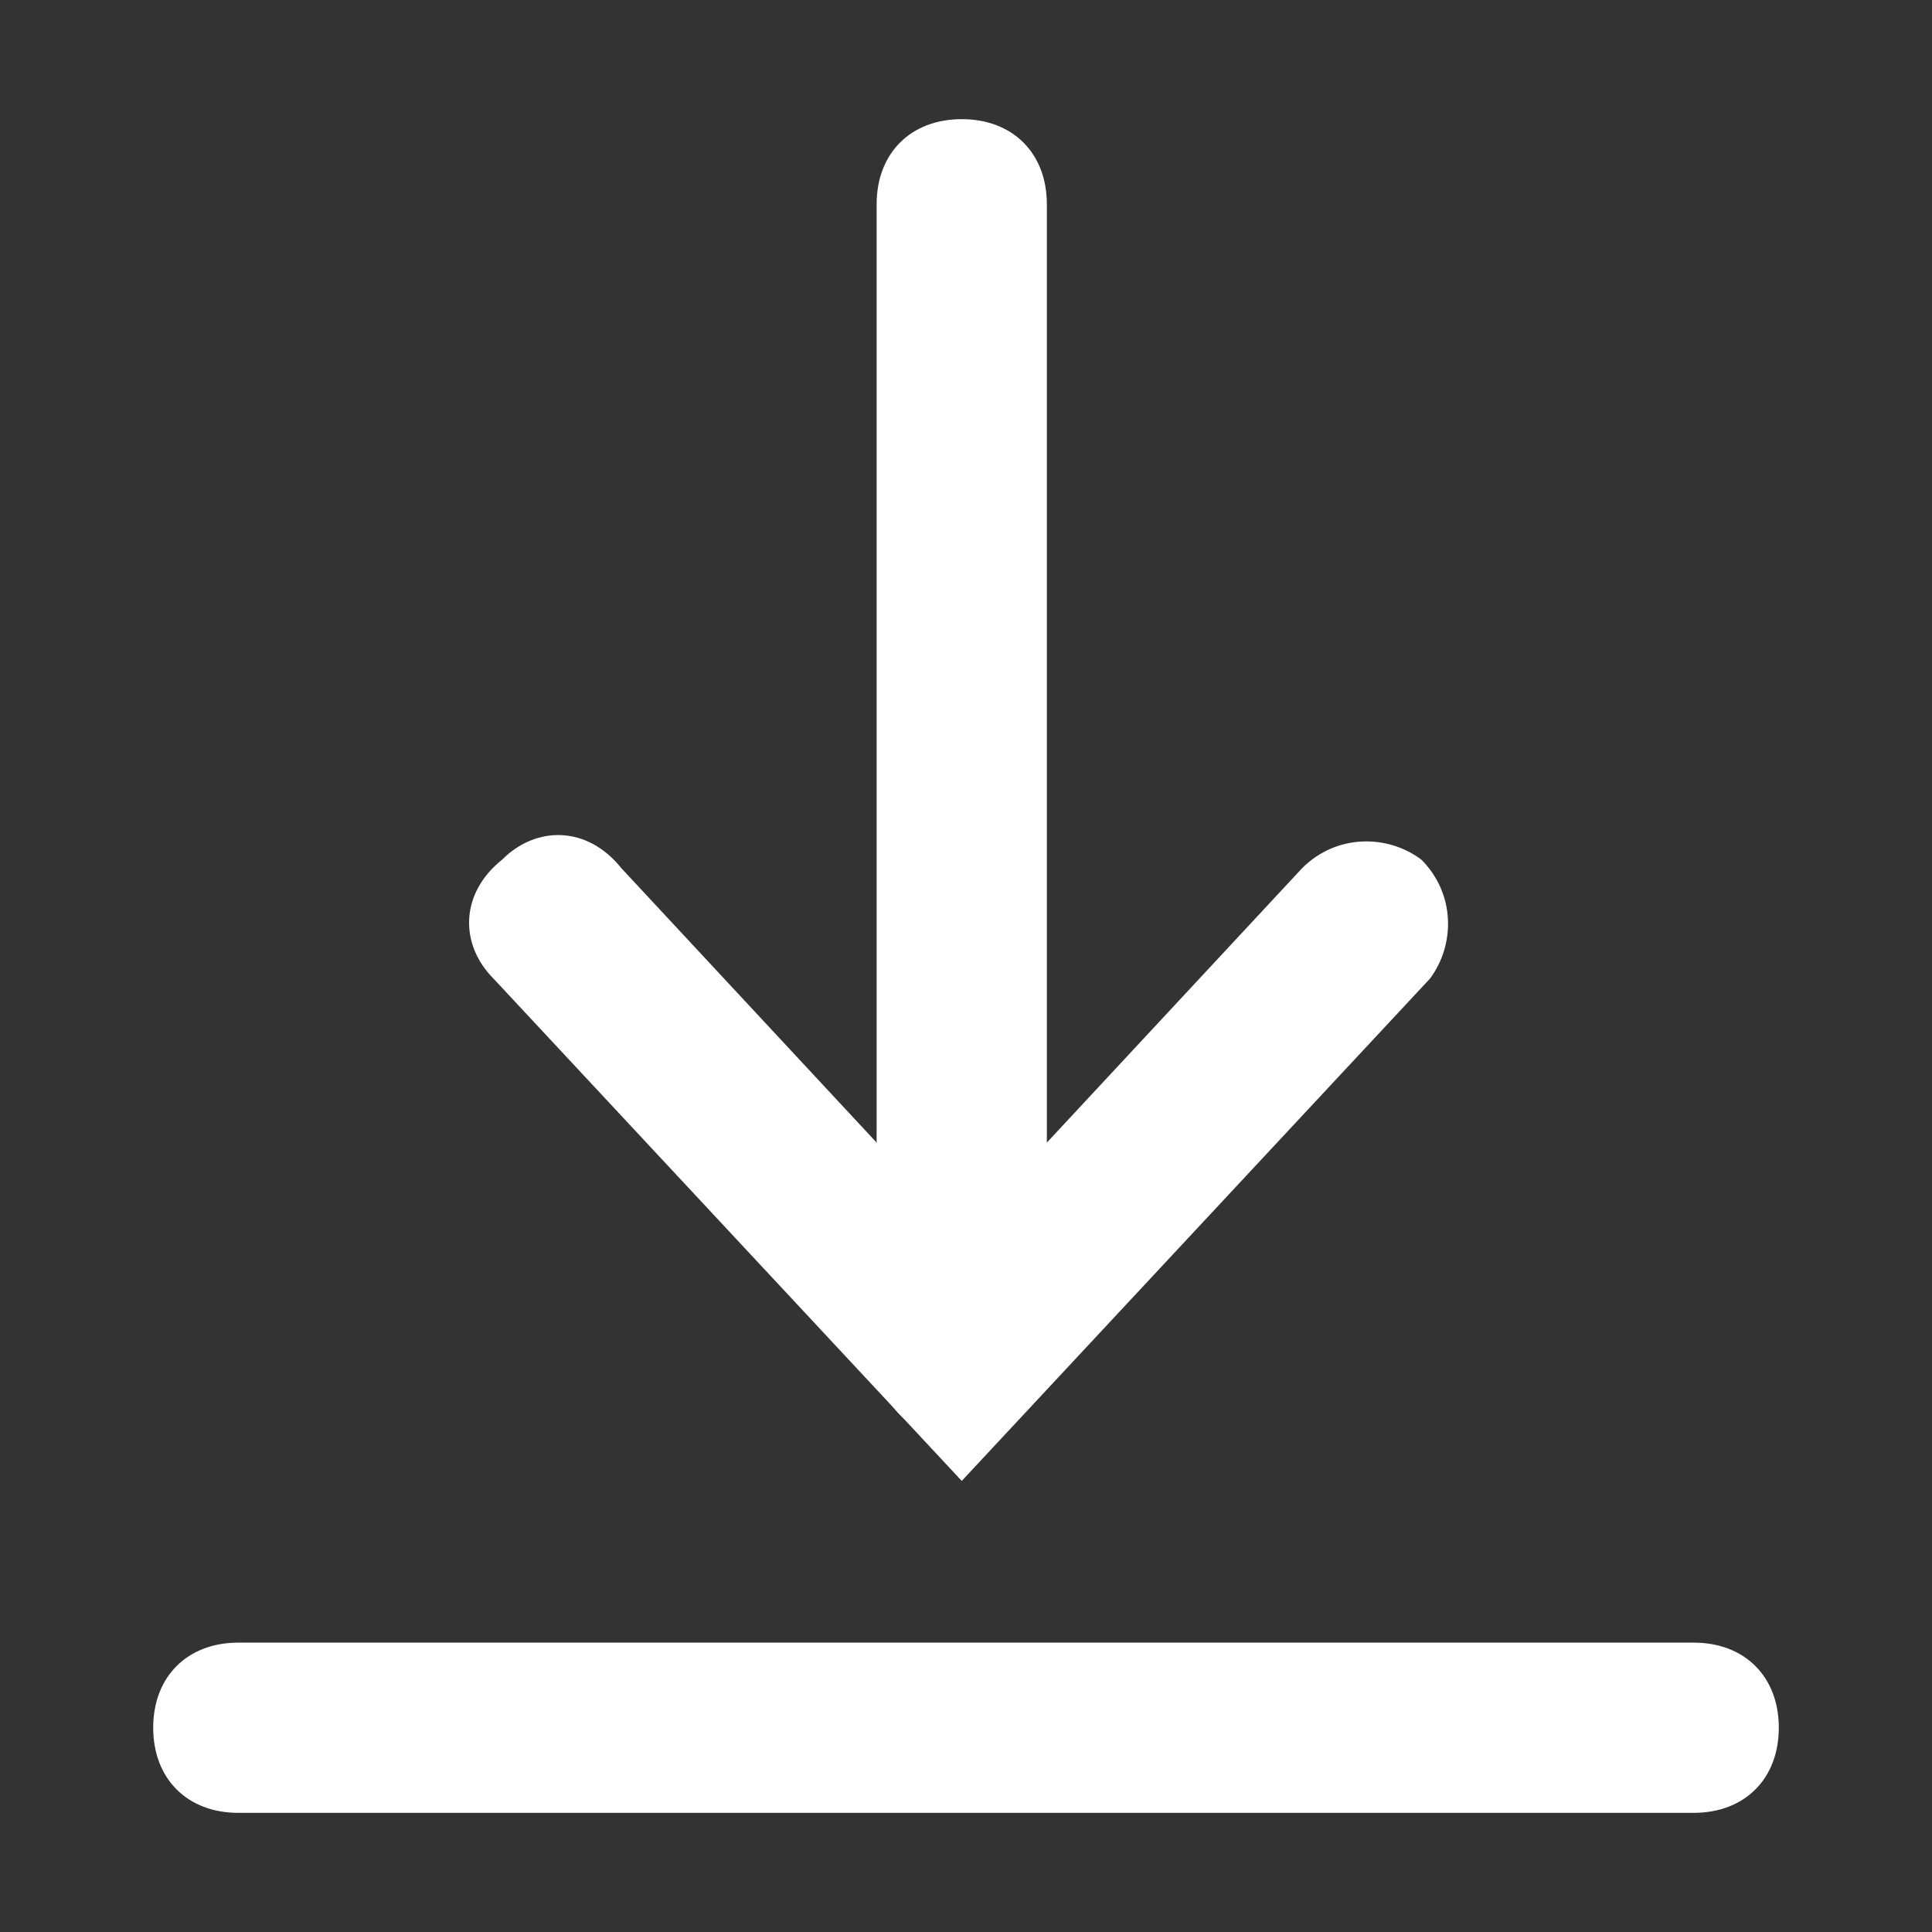
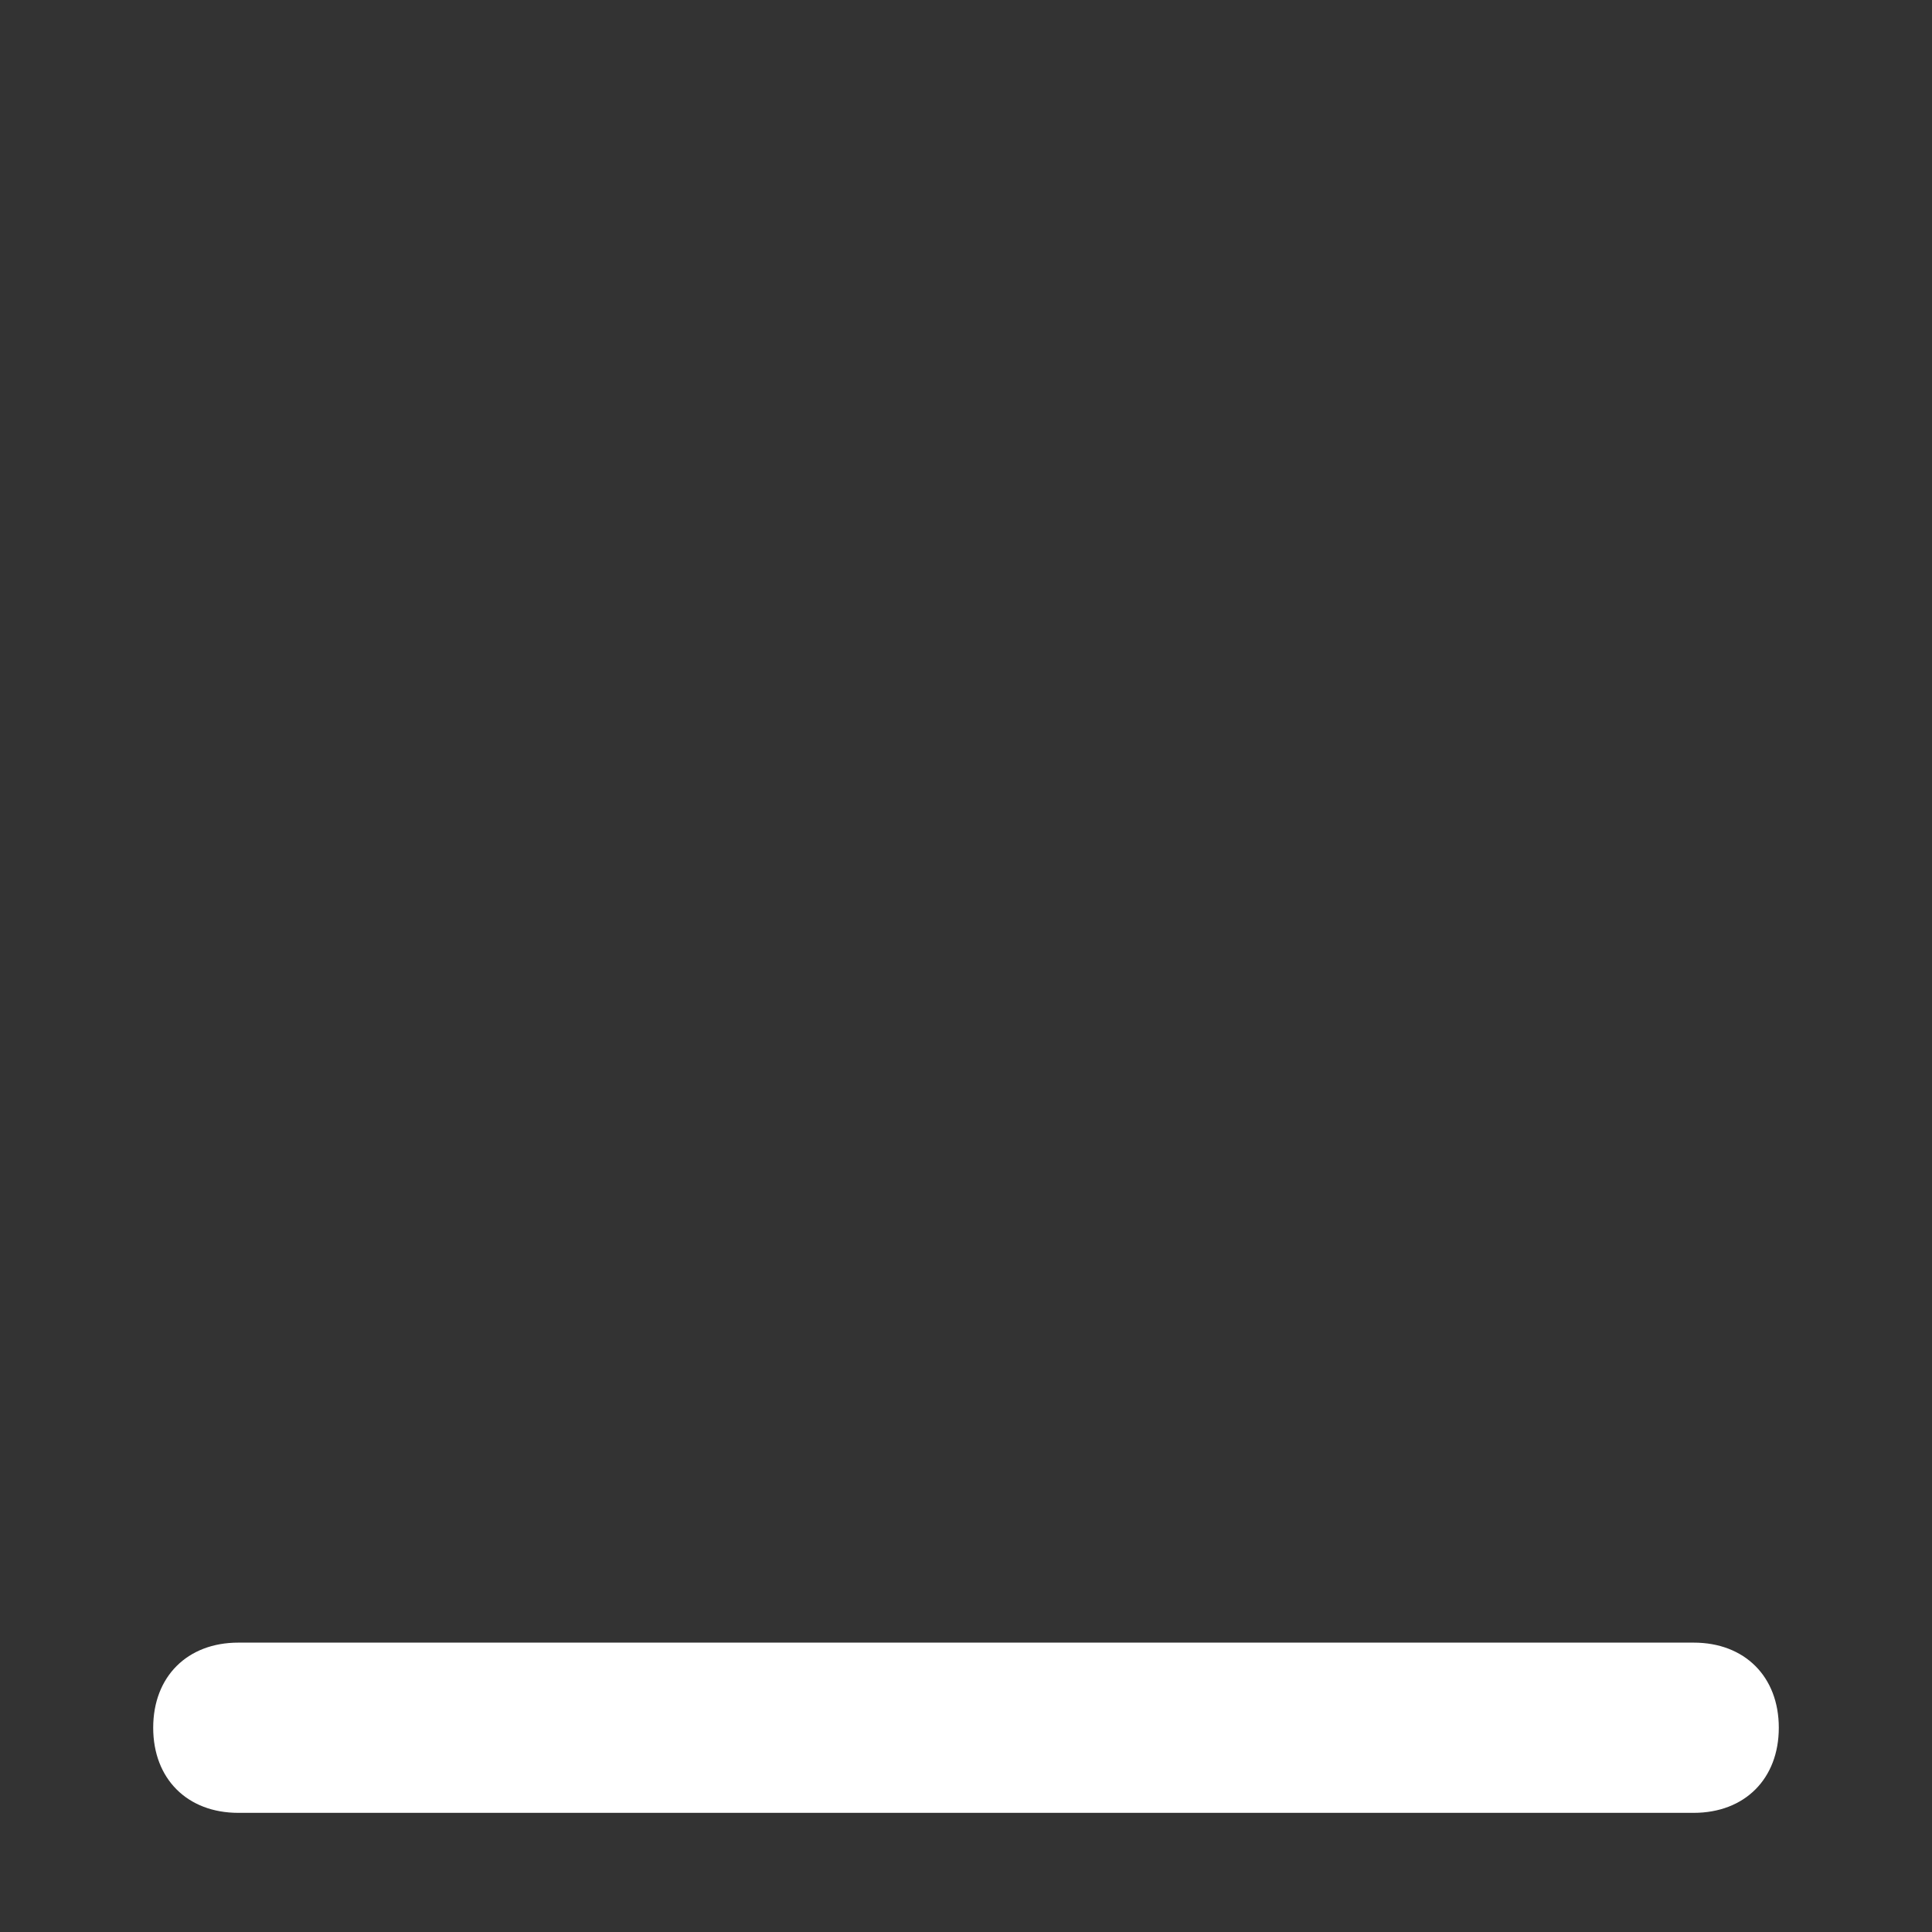
<svg xmlns="http://www.w3.org/2000/svg" version="1.1" id="Calque_1" x="0px" y="0px" viewBox="0 0 22.7 22.7" style="enable-background:new 0 0 22.7 22.7;" xml:space="preserve">
  <rect x="0" y="0" width="22.7" height="22.7" fill="#333333" stroke="none" />
  <style type="text/css">
	.st0{fill:#FFFFFF;}
</style>
  <g>
    <g>
      <path class="st0" d="M19.9,21.3H2.8c-0.6,0-1-0.4-1-1s0.4-1,1-1h17.1c0.6,0,1,0.4,1,1S20.5,21.3,19.9,21.3z" />
    </g>
    <g>
-       <path class="st0" d="M11.3,16.9c-0.6,0-1-0.4-1-1V2.4c0-0.6,0.4-1,1-1s1,0.4,1,1v13.5C12.3,16.4,11.9,16.9,11.3,16.9z" />
-     </g>
+       </g>
    <g>
-       <path class="st0" d="M11.3,17.4l-5.5-5.9c-0.4-0.4-0.4-1,0.1-1.4c0.4-0.4,1-0.4,1.4,0.1l4,4.3l4-4.3c0.4-0.4,1-0.4,1.4-0.1    c0.4,0.4,0.4,1,0.1,1.4L11.3,17.4z" />
-     </g>
+       </g>
  </g>
</svg>